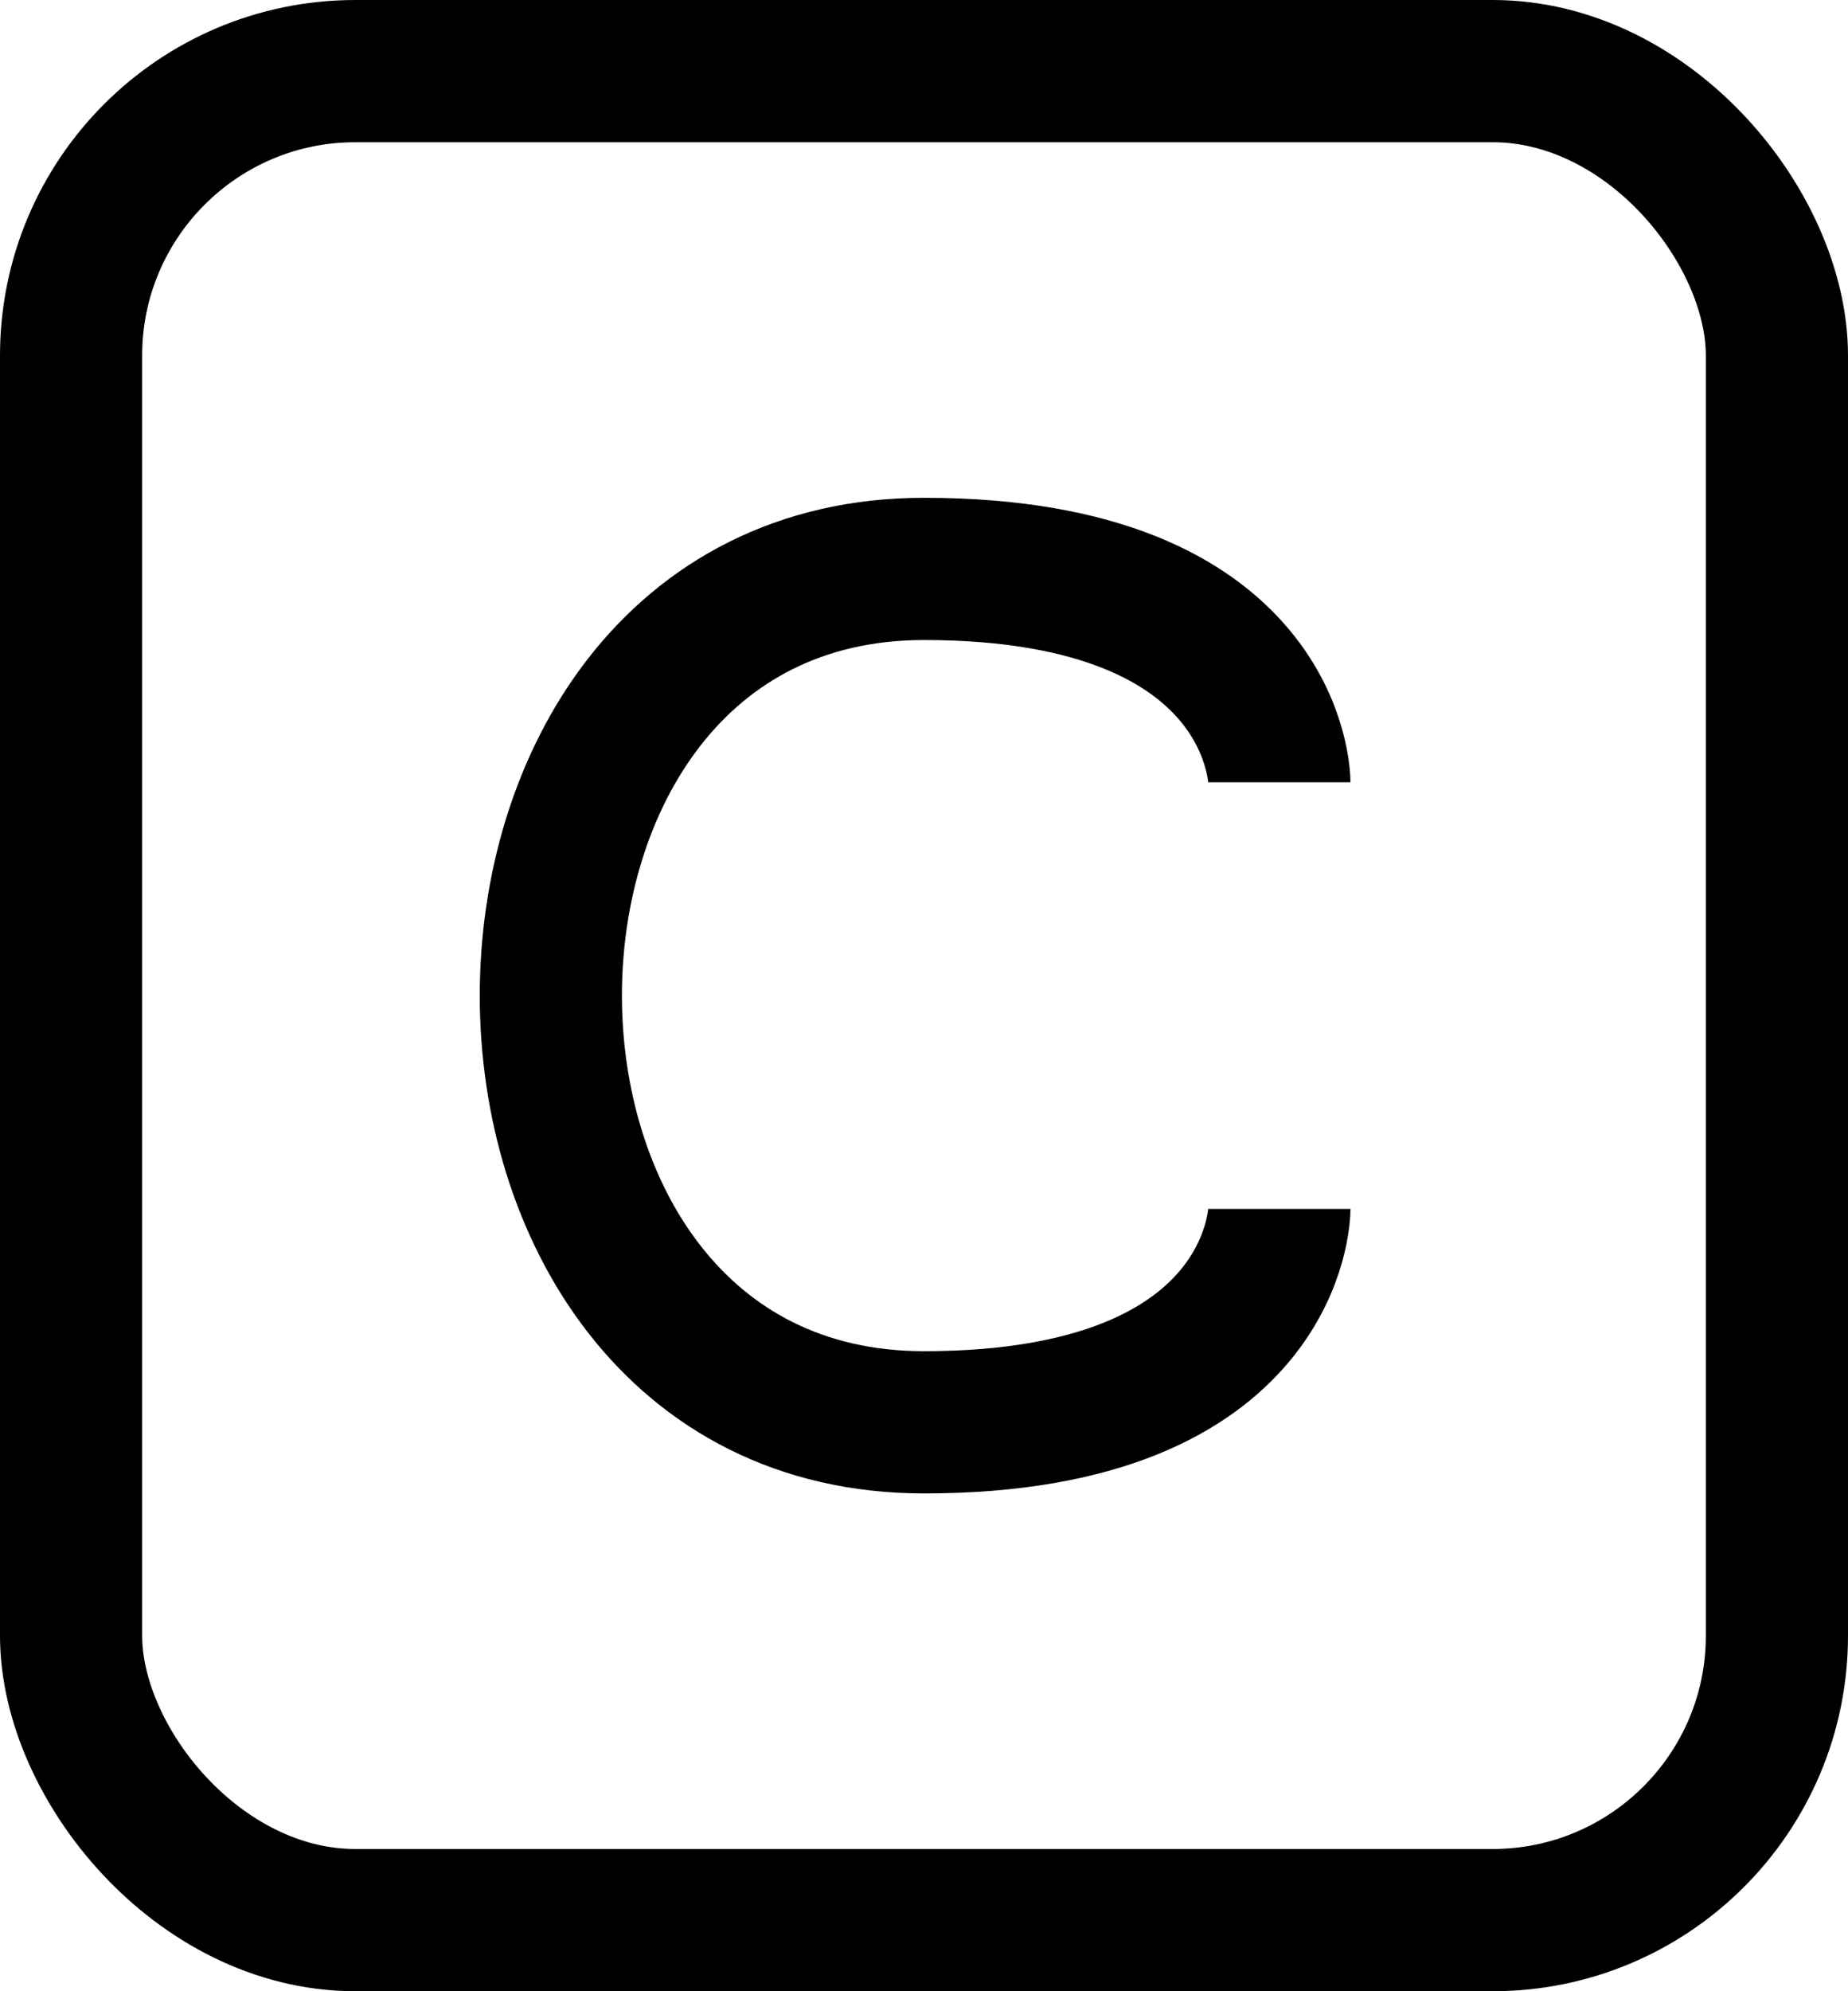
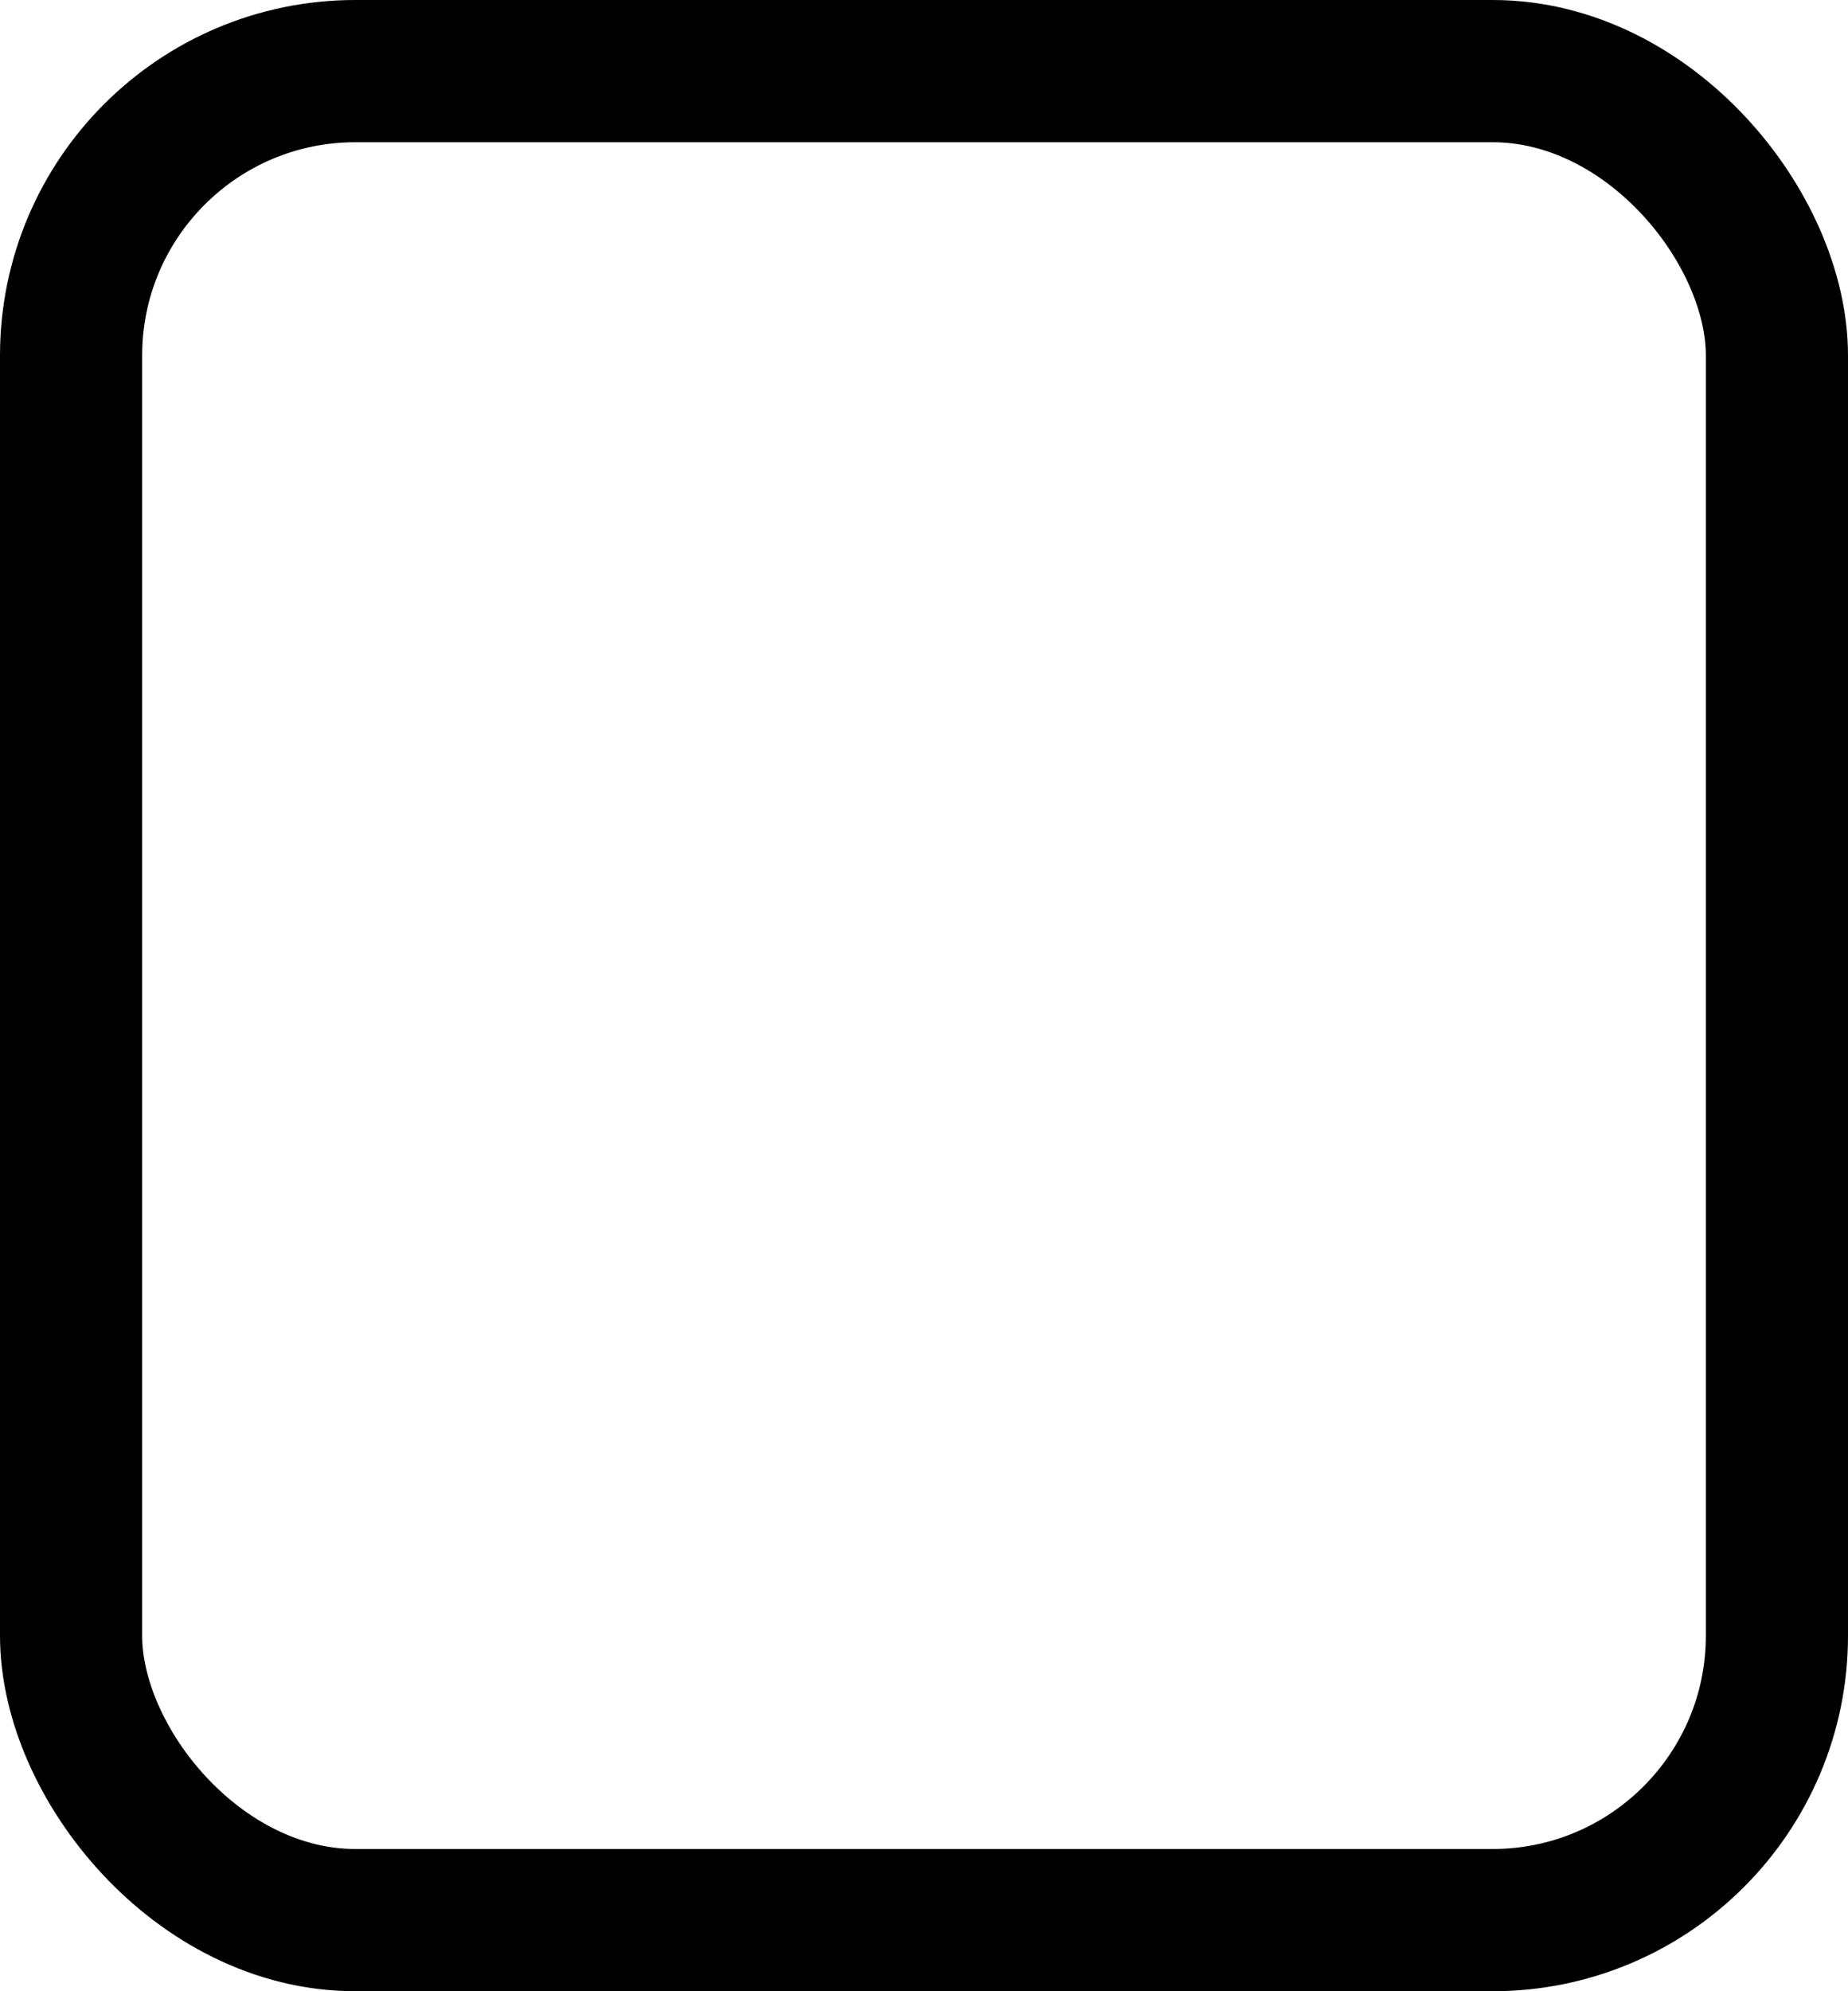
<svg xmlns="http://www.w3.org/2000/svg" id="root" version="1.1" viewBox="0 0 13 14">
  <rect fill="none" stroke="currentColor" x="0.5" y="0.5" width="12" height="13" rx="2" />
-   <path fill="none" stroke="currentColor" stroke-width="1" d="M9 5.5s0-1.5-2.5-1.5C3 4 3 10 6.5 10c2.5 0 2.5-1.5 2.5-1.5" />
</svg>